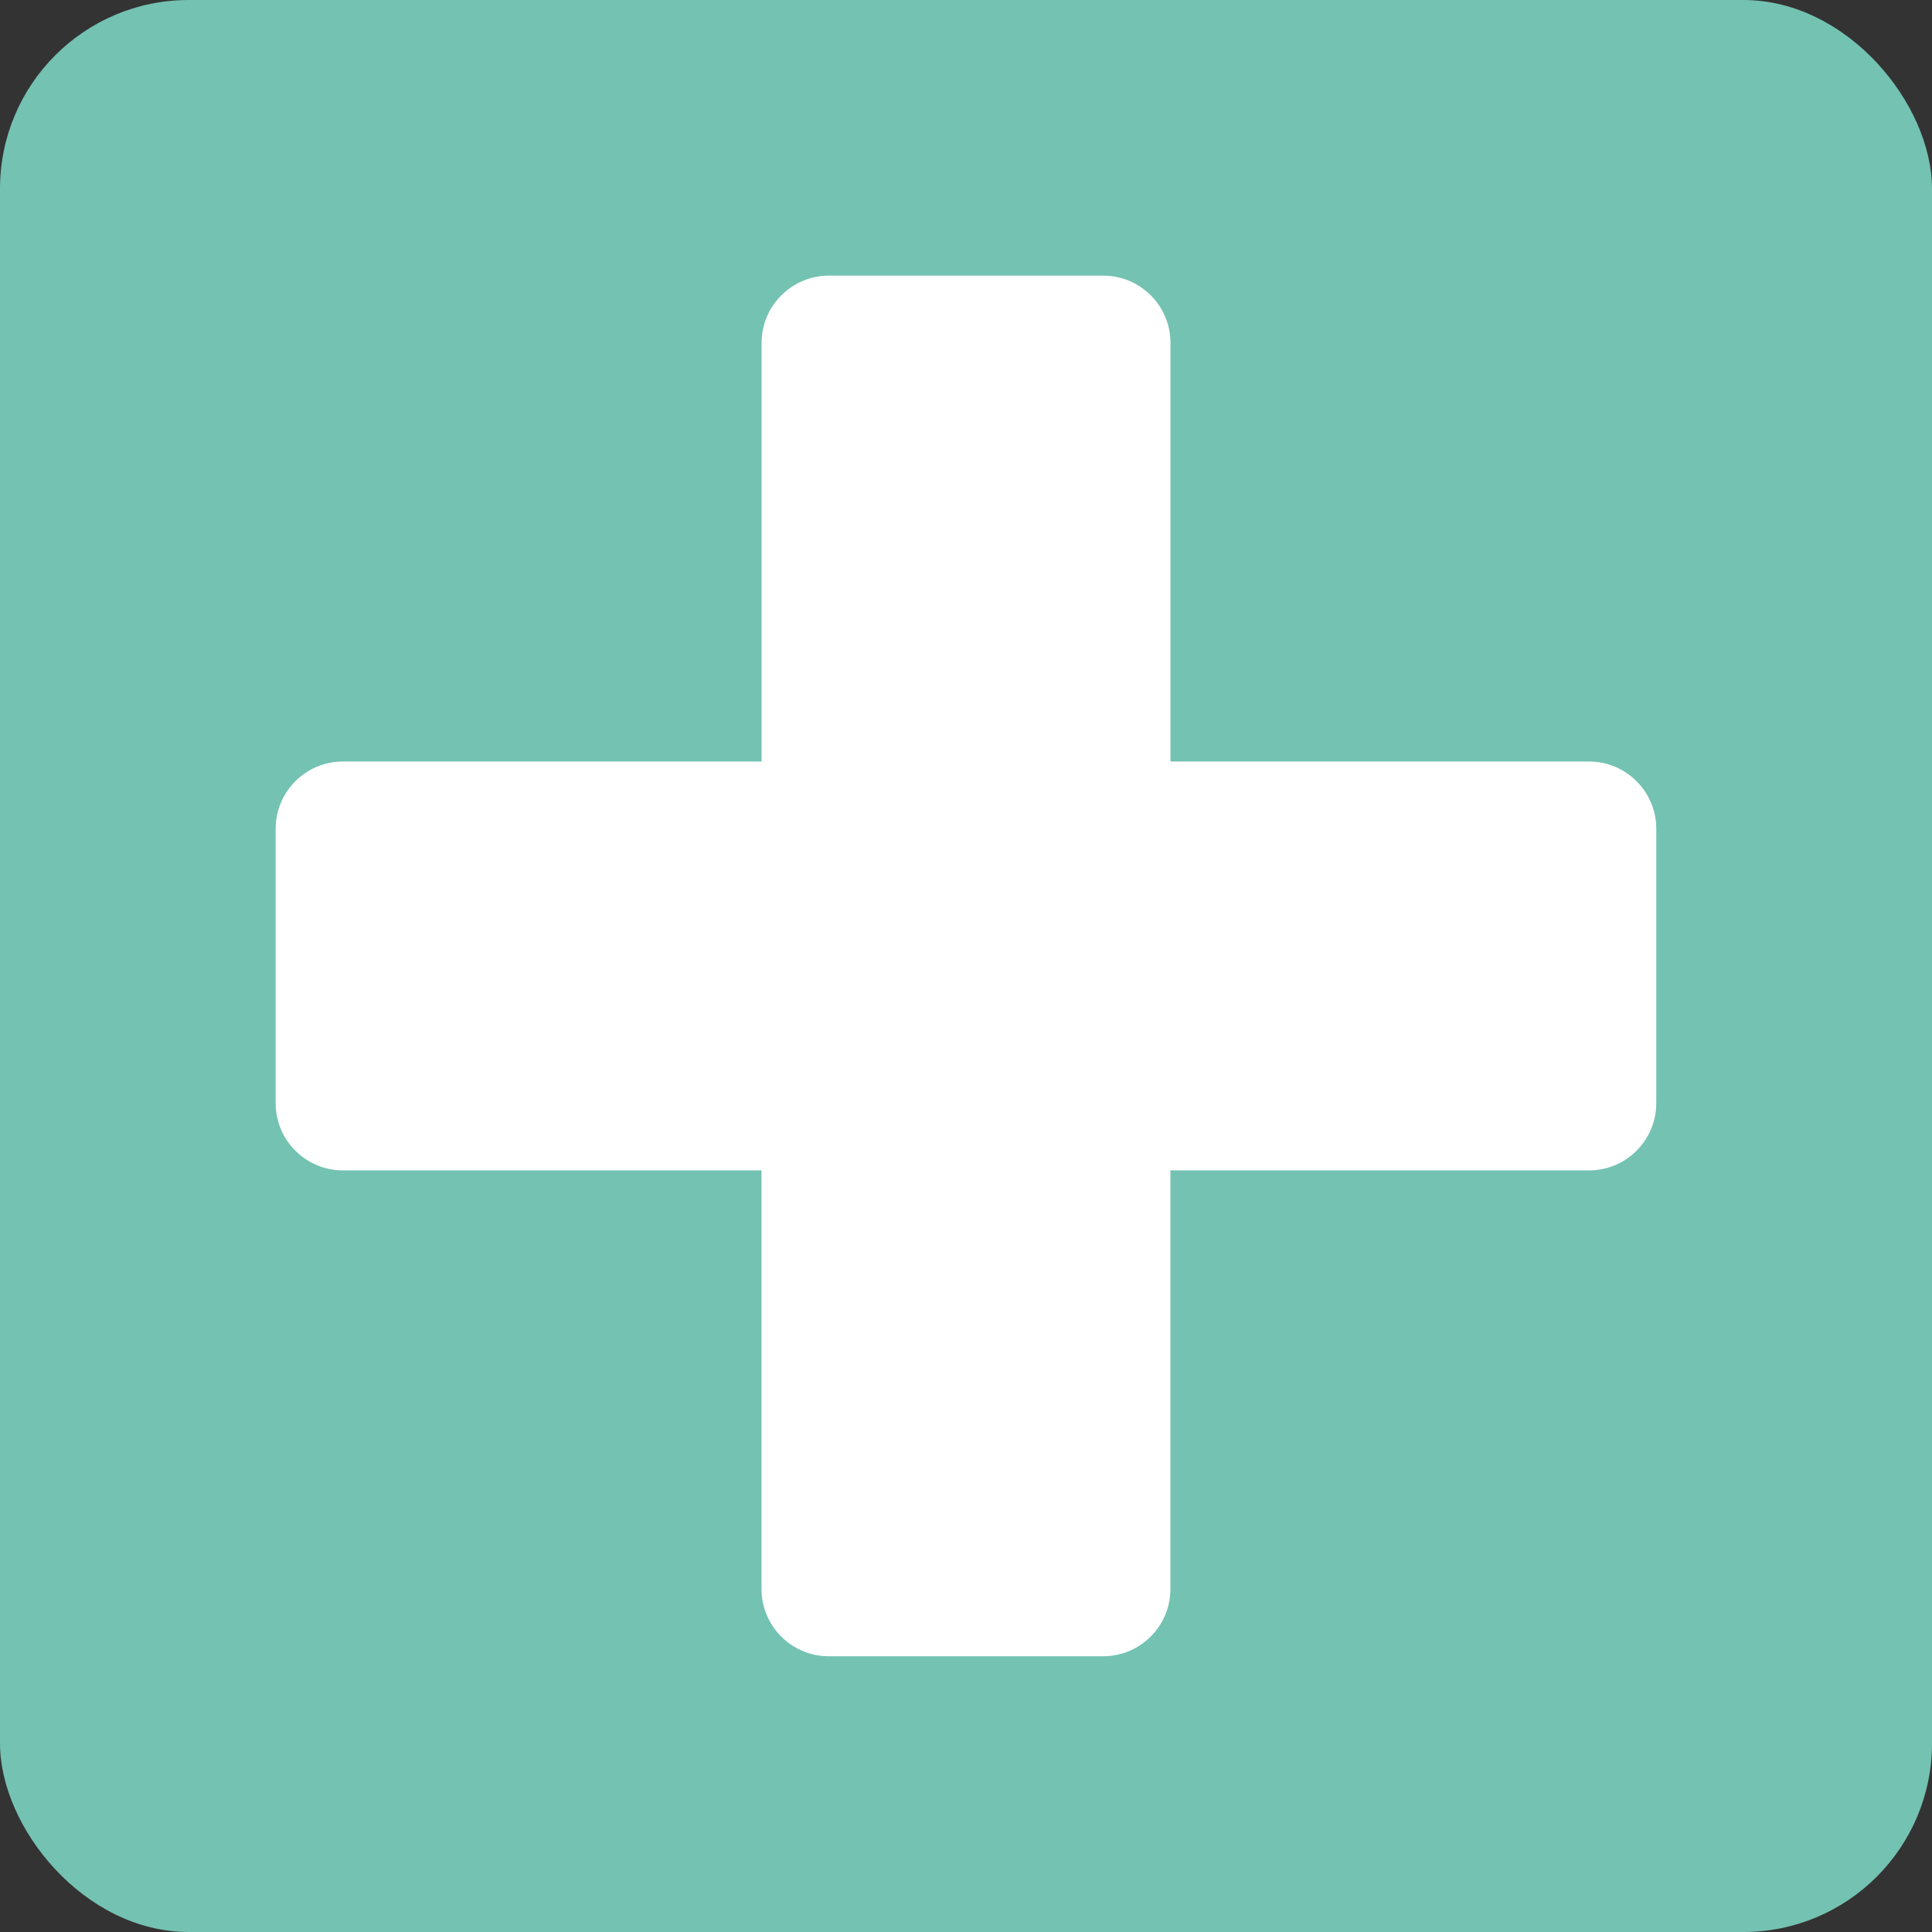
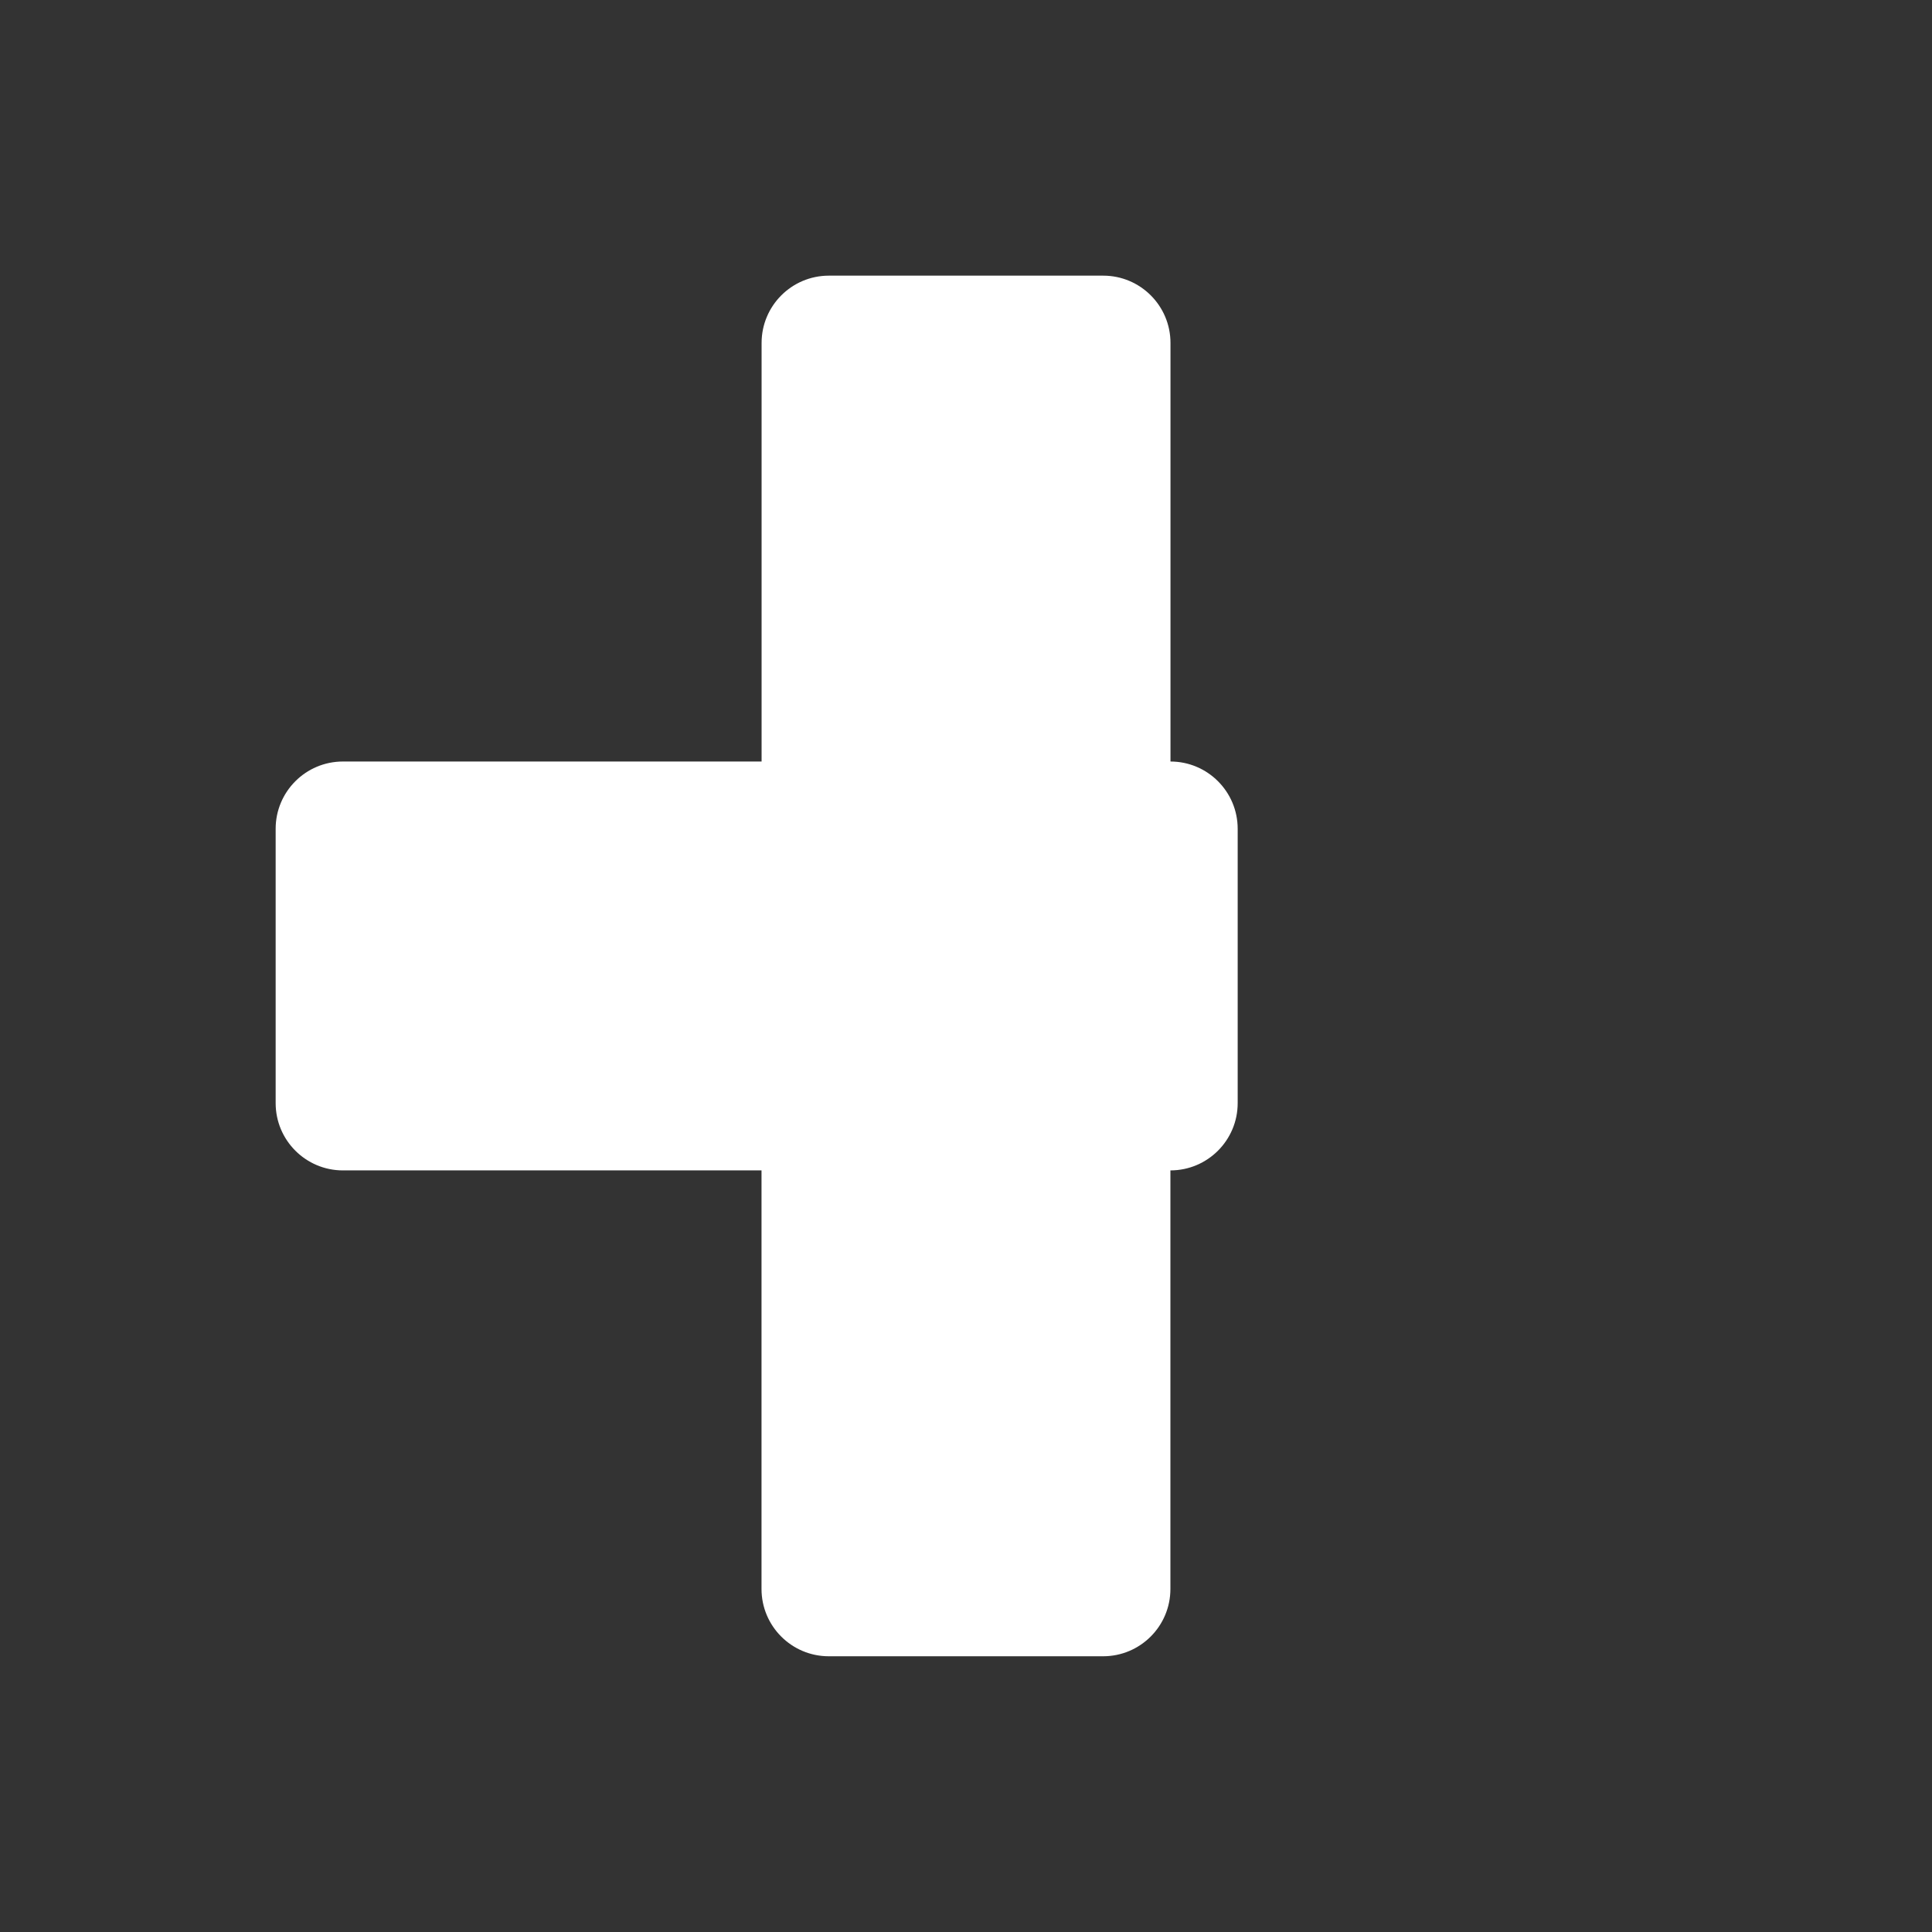
<svg xmlns="http://www.w3.org/2000/svg" id="Vrstva_1" viewBox="0 0 512 512">
  <rect x="0" y="0" width="512" height="512" fill="#333333" stroke="none" />
  <defs>
    <style>.cls-1{fill:#fff;}.cls-2{fill:#74c2b2;}</style>
  </defs>
-   <rect class="cls-2" width="512" height="512" rx="50" ry="50" />
-   <path class="cls-1" d="M421.12,201.81h-110.93V90.88c0-9.85-7.99-17.83-17.83-17.83h-72.7c-9.85,0-17.83,7.99-17.83,17.83v110.93H90.88c-9.85,0-17.83,7.99-17.83,17.83v72.7c0,9.85,7.99,17.83,17.83,17.83h110.93v110.93c0,9.85,7.99,17.83,17.83,17.83h72.7c9.85,0,17.83-7.99,17.83-17.83v-110.93h110.93c9.85,0,17.83-7.99,17.83-17.83v-72.7c0-9.85-7.99-17.83-17.83-17.83Z" />
+   <path class="cls-1" d="M421.12,201.81h-110.93V90.88c0-9.85-7.99-17.83-17.83-17.83h-72.7c-9.85,0-17.83,7.99-17.83,17.83v110.93H90.88c-9.85,0-17.83,7.99-17.83,17.83v72.7c0,9.85,7.99,17.83,17.83,17.83h110.93v110.93c0,9.85,7.99,17.83,17.83,17.83h72.7c9.85,0,17.83-7.99,17.83-17.83v-110.93c9.85,0,17.83-7.99,17.83-17.83v-72.7c0-9.85-7.99-17.83-17.83-17.83Z" />
</svg>